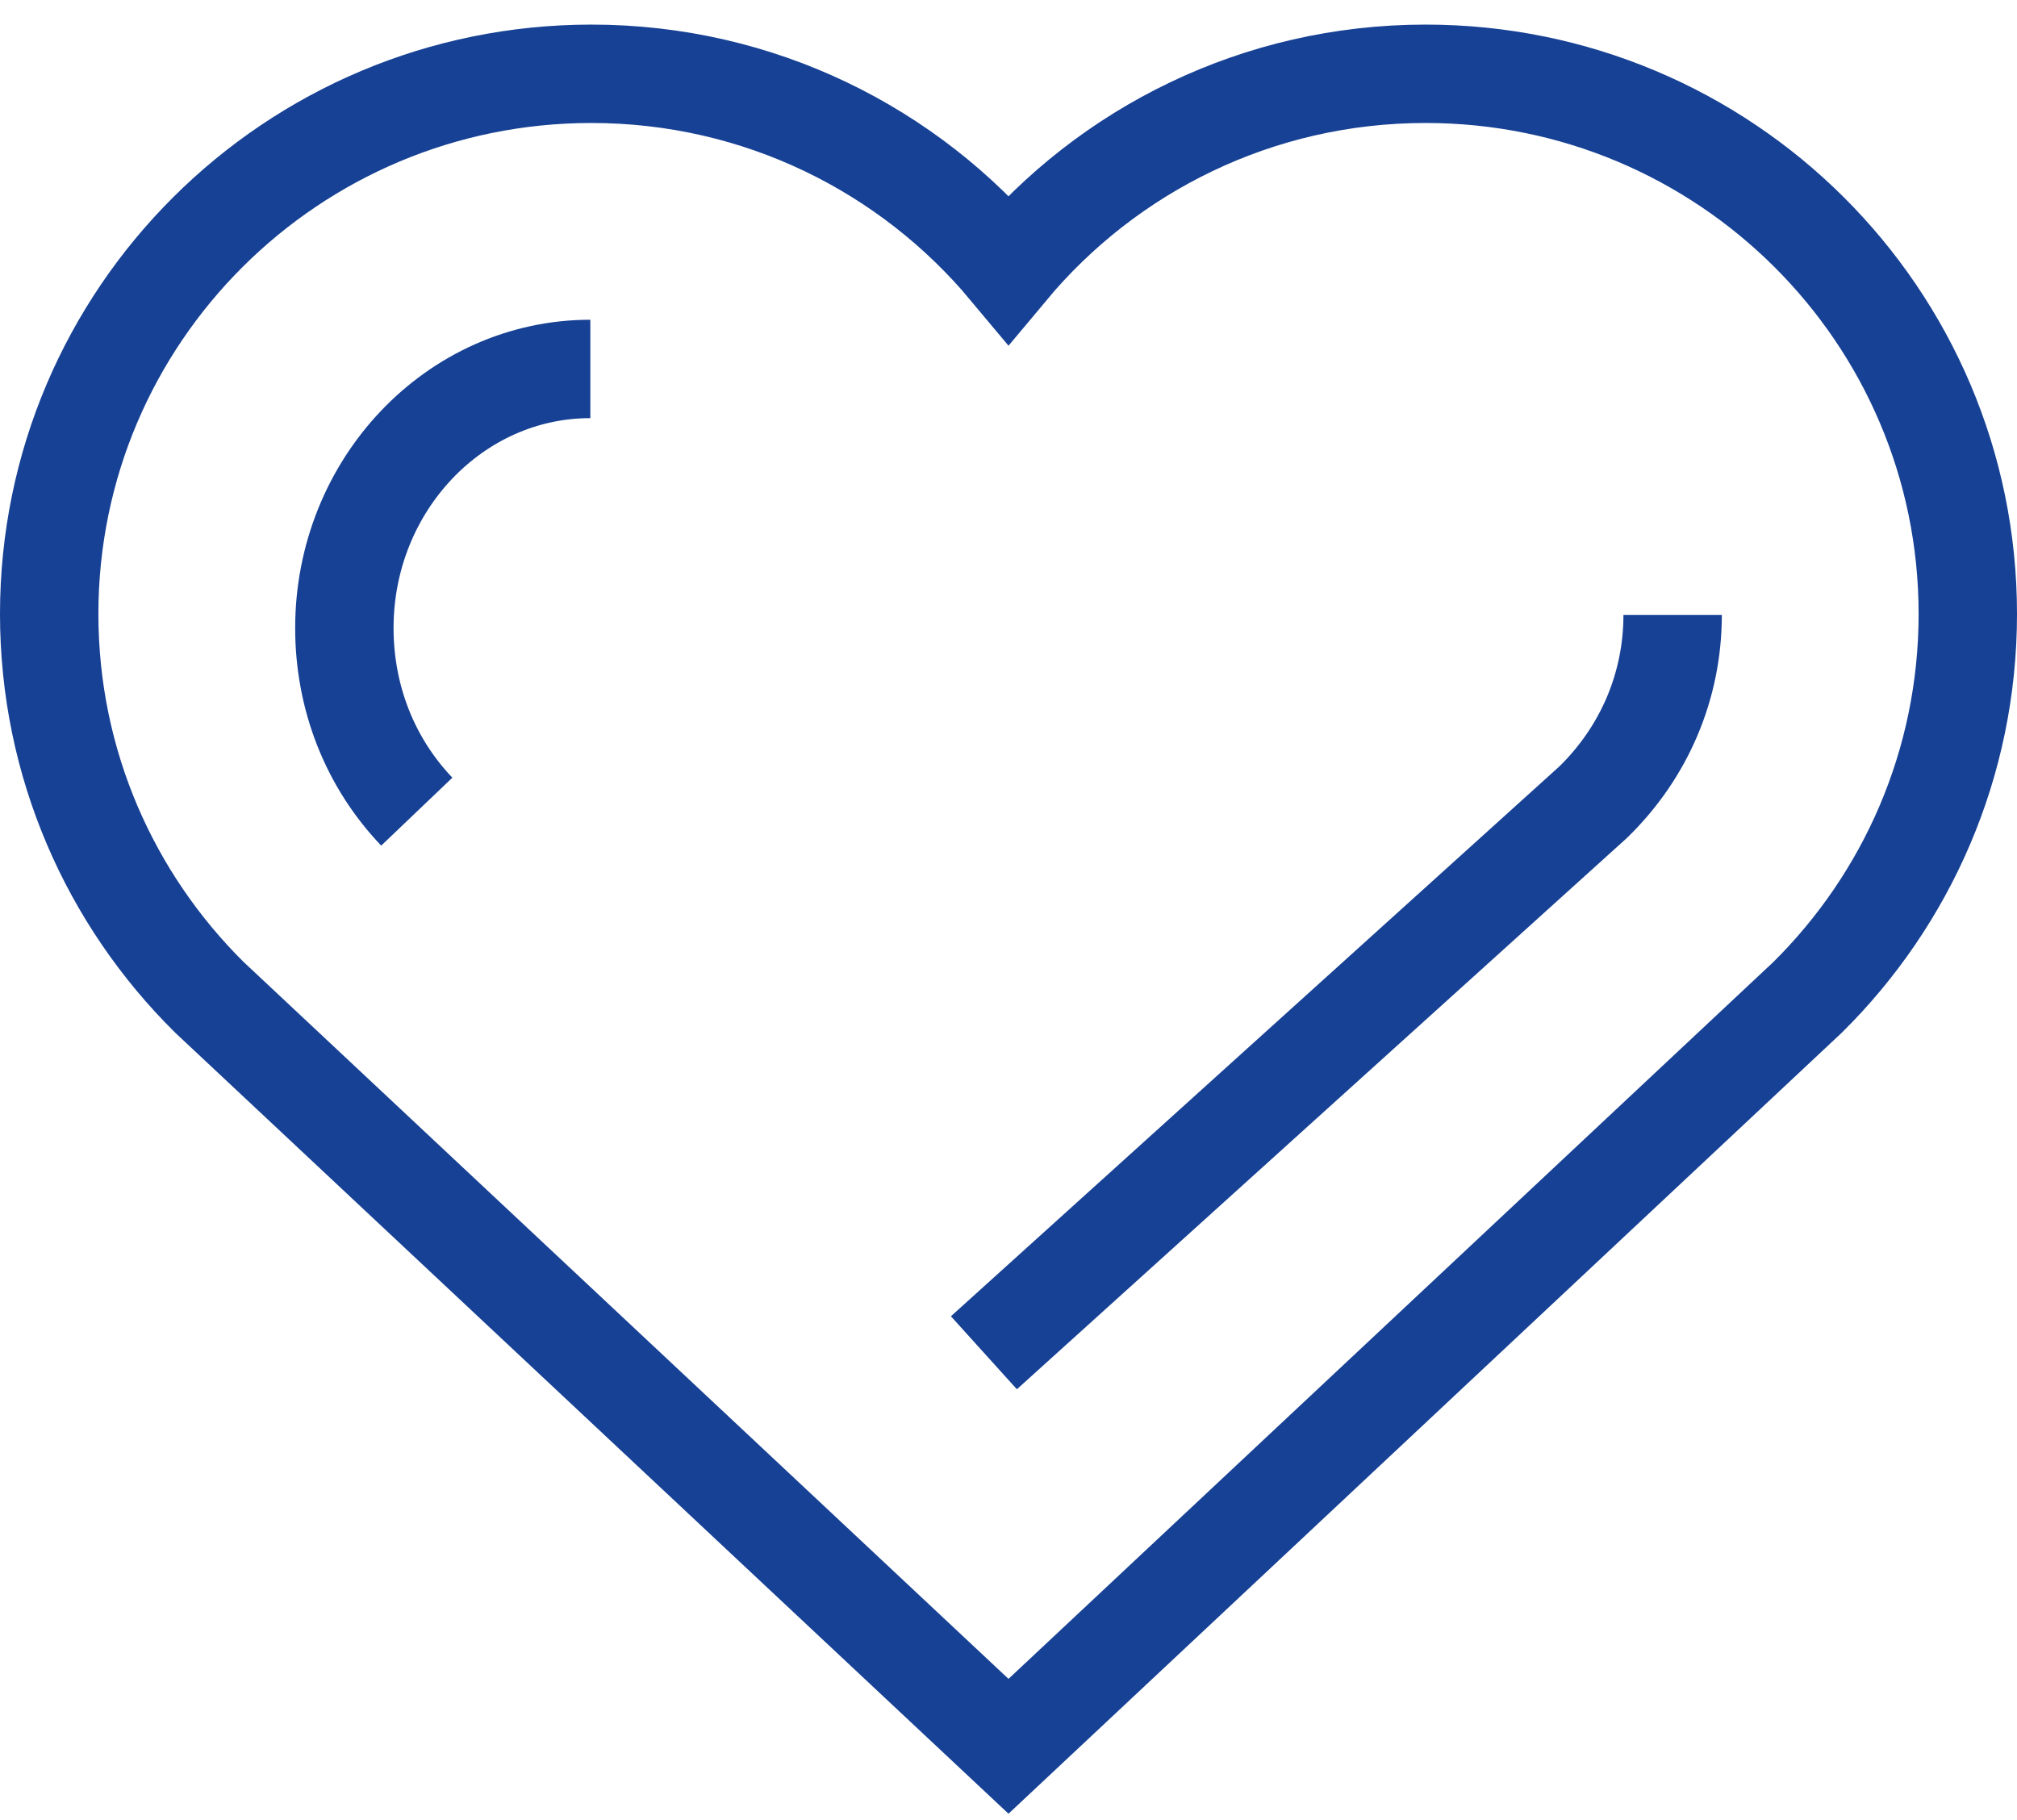
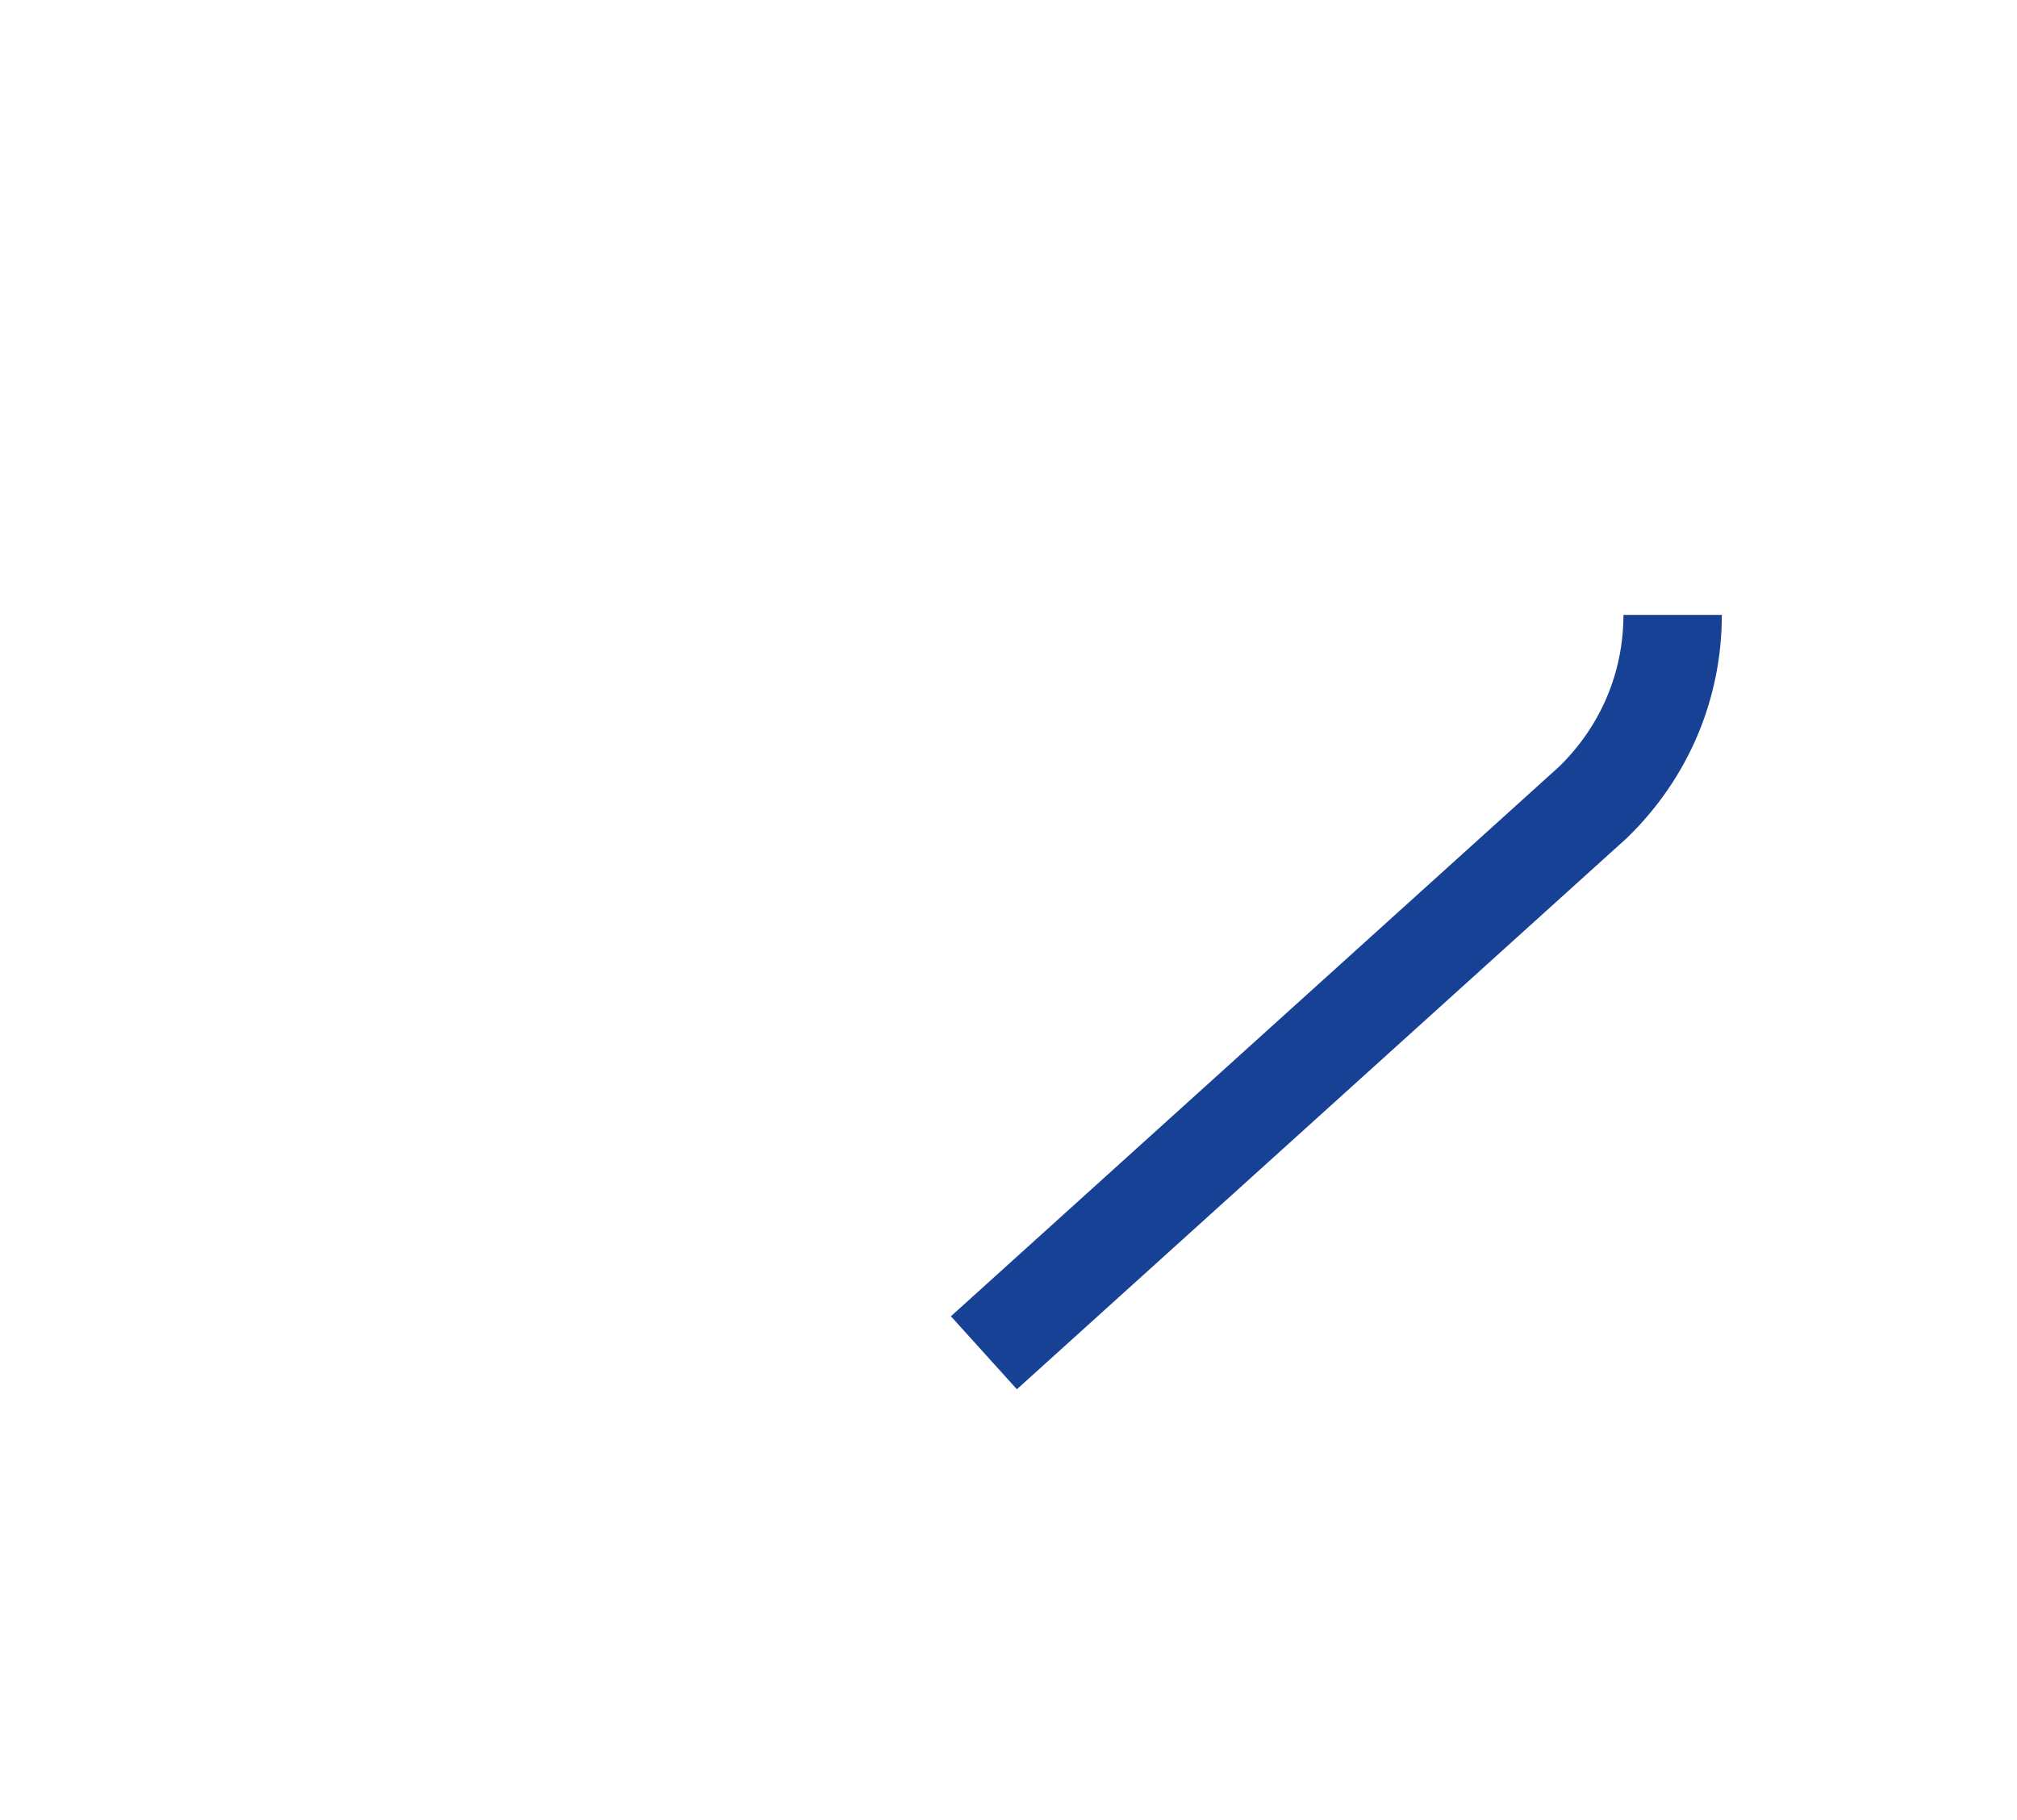
<svg xmlns="http://www.w3.org/2000/svg" width="41px" height="37px" viewBox="0 0 41 37" version="1.1">
  <title>Group 7</title>
  <g id="Symbols" stroke="none" stroke-width="1" fill="none" fill-rule="evenodd">
    <g id="Help-and-advice-cards---4x2---default---desktop" transform="translate(-440, -444)" stroke="#174194" stroke-width="2">
      <g id="Group-7" transform="translate(441, 445.5)">
-         <path d="M19.5,34 L35.746,18.772 C37.756,16.782 39,14.027 39,10.981 C39,4.916 34.065,0 27.978,0 C24.569,0 21.521,1.544 19.5,3.967 C17.478,1.544 14.431,0 11.022,0 C4.935,0 0,4.916 0,10.981 C0,14.027 1.244,16.782 3.254,18.772 L19.5,34 Z" id="Stroke-1" />
        <path d="M33,11 C33,12.442 32.427,13.79 31.387,14.805 L19,26" id="Stroke-3" />
-         <path d="M7.472,15 C6.521,14.004 6,12.682 6,11.267 C6,8.363 8.243,6 11,6" id="Stroke-5" />
      </g>
    </g>
  </g>
</svg>